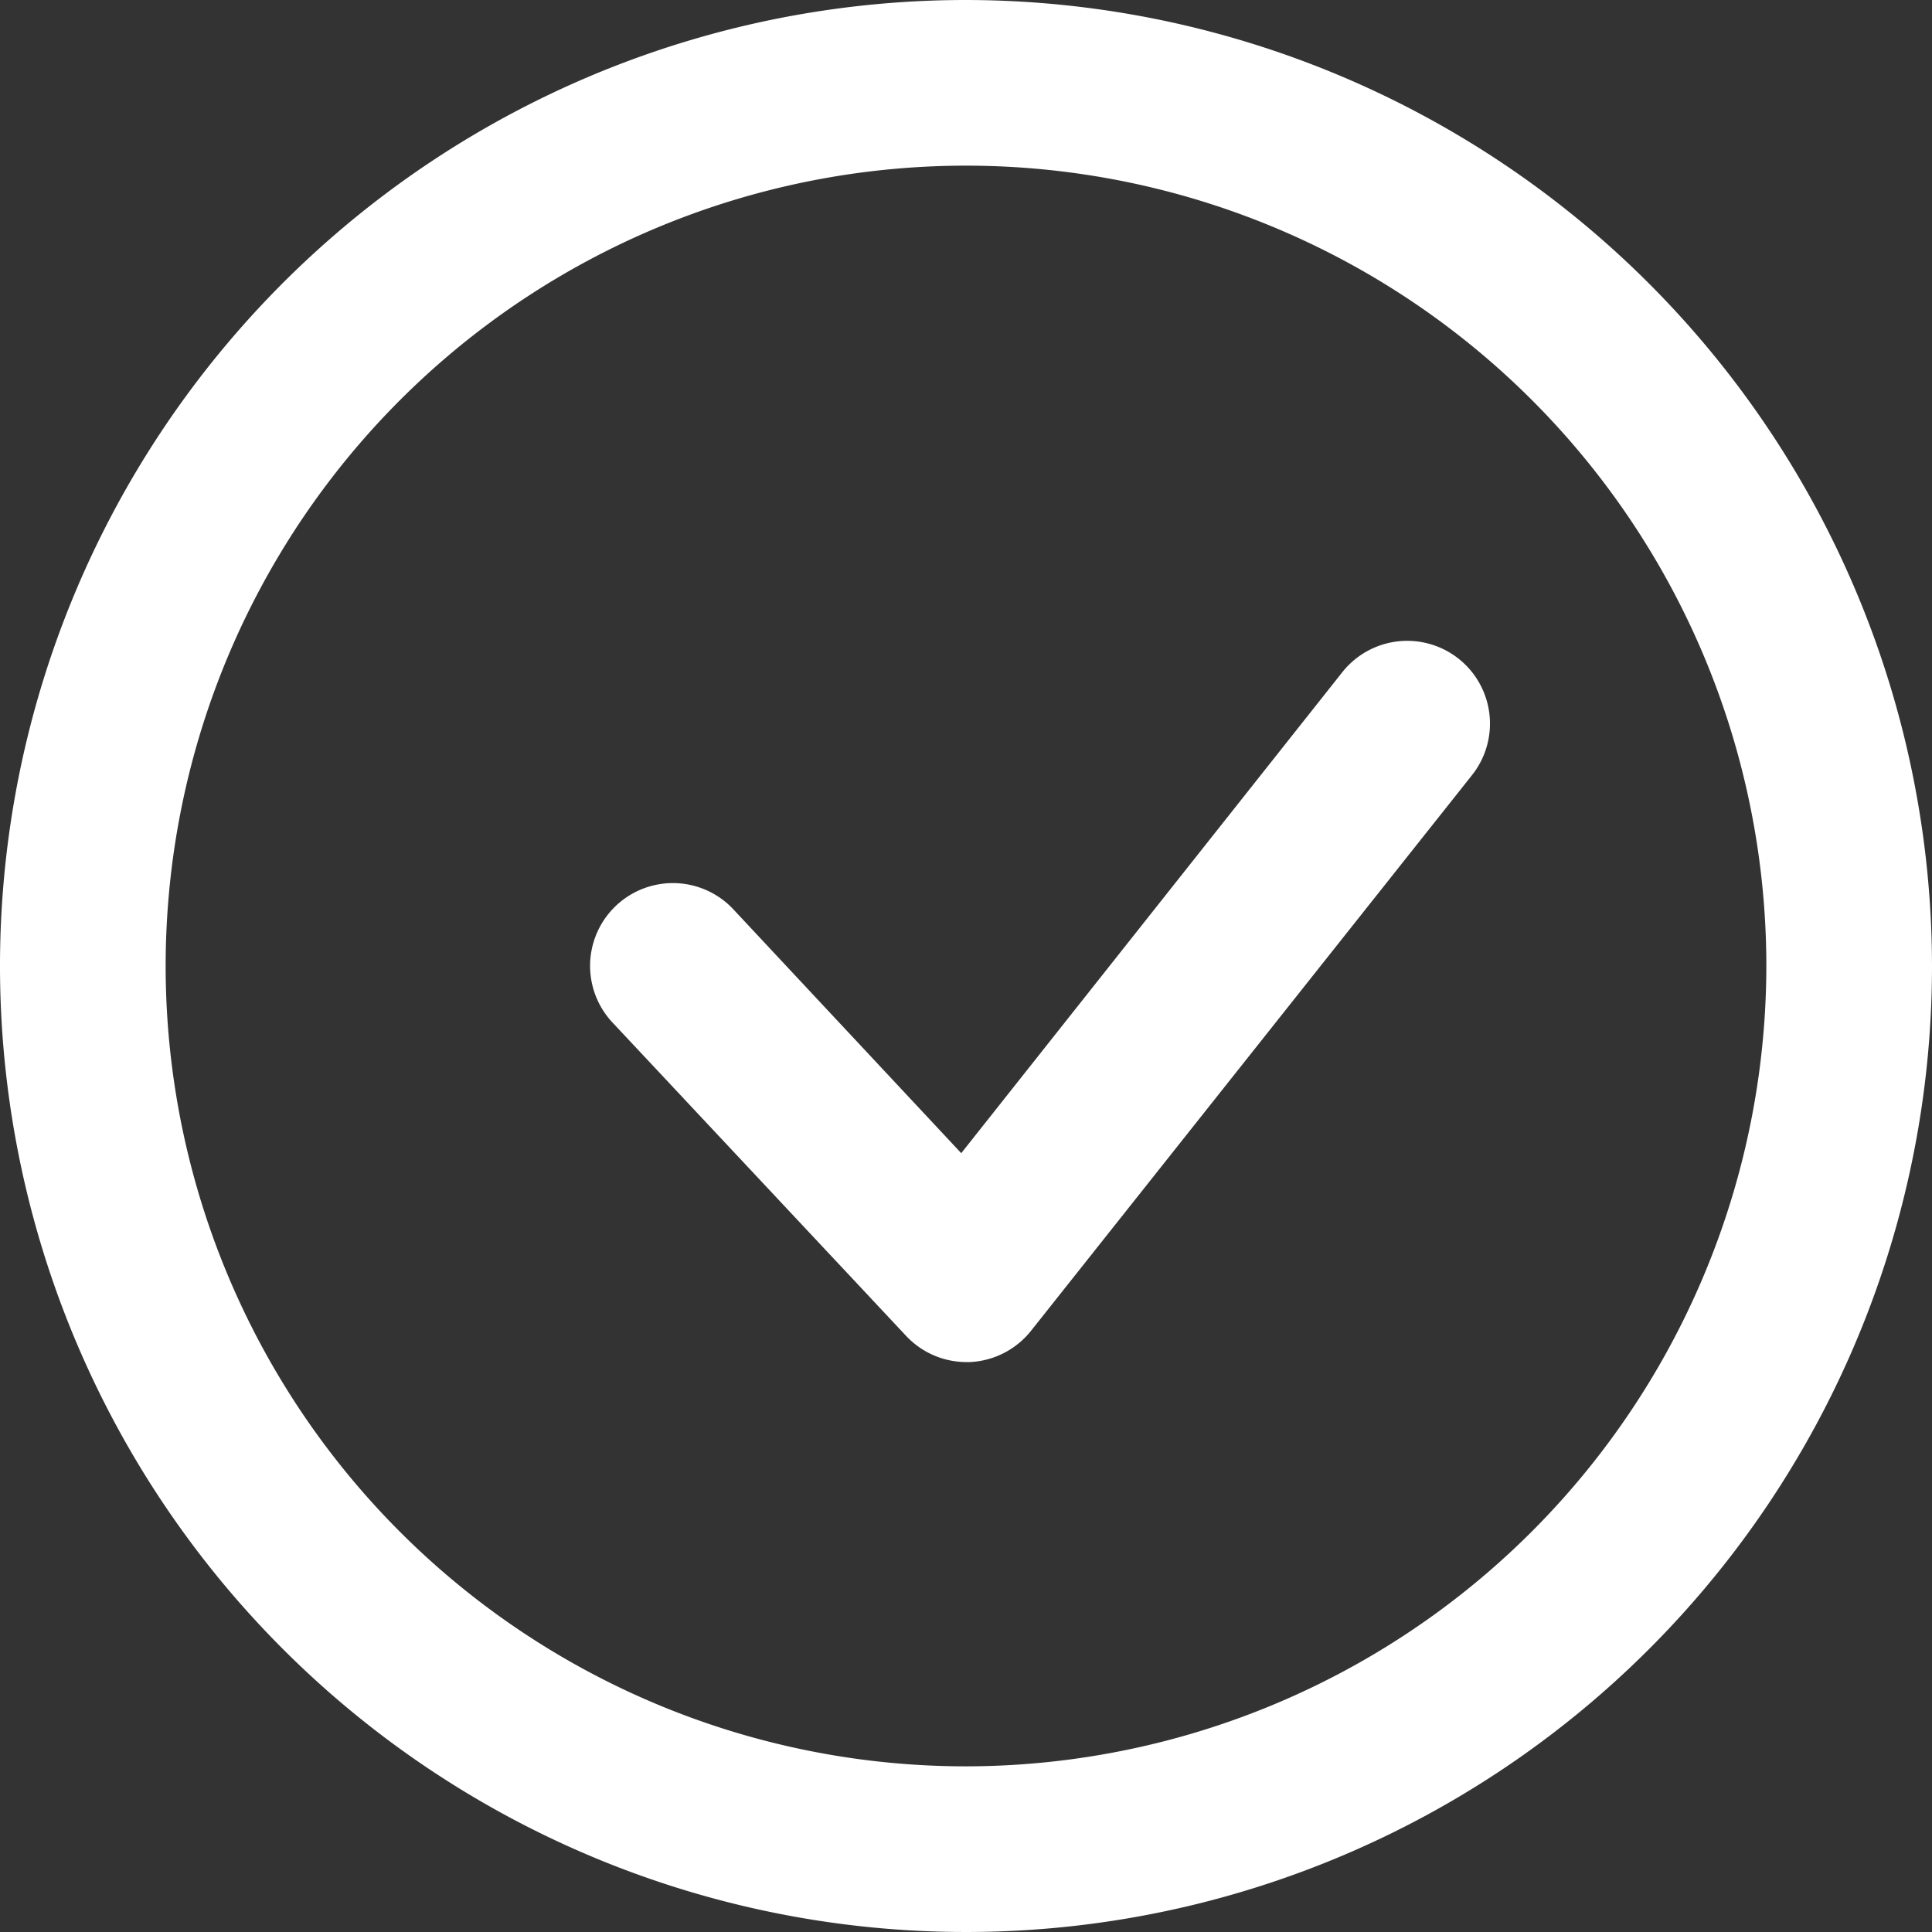
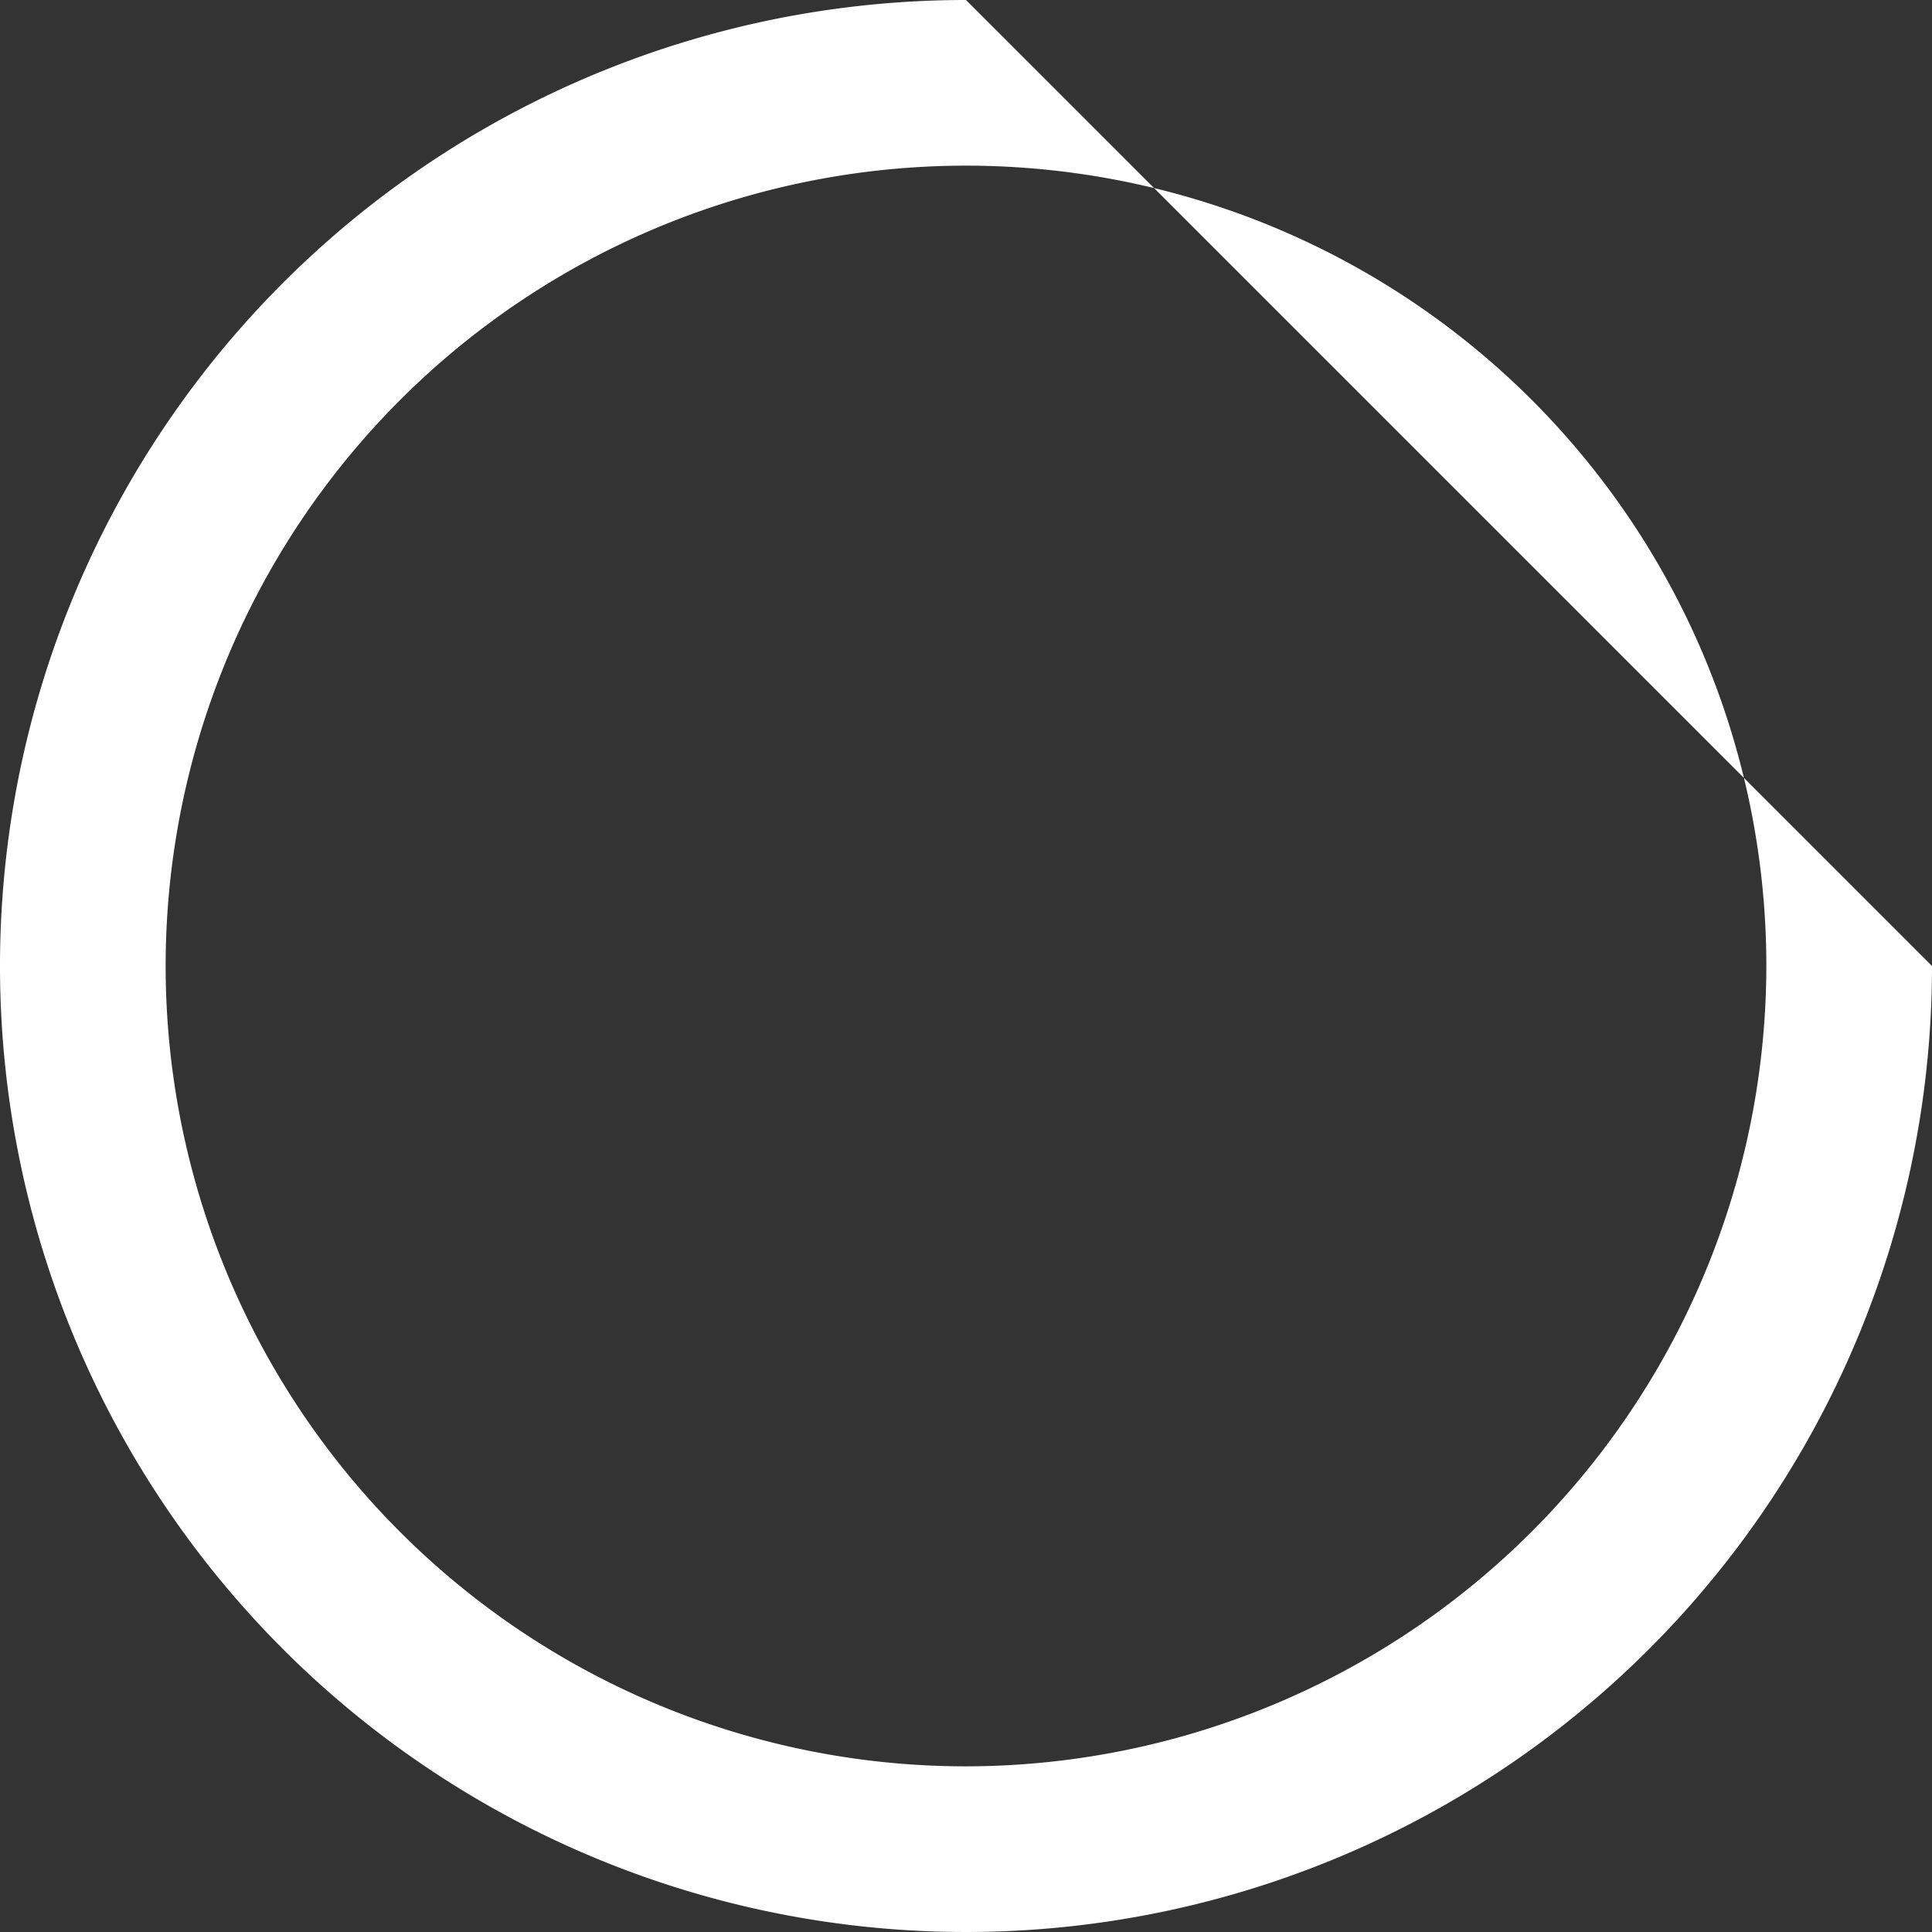
<svg xmlns="http://www.w3.org/2000/svg" viewBox="0 0 174.24 174.24">
  <rect x="0" y="0" width="174.24" height="174.24" fill="#333333" stroke="none" />
  <defs>
    <style>.cls-1{fill:#fff;}</style>
  </defs>
  <title>White</title>
  <g id="Слой_2" data-name="Слой 2">
    <g id="Capa_1" data-name="Capa 1">
-       <path class="cls-1" d="M87.12,0a87.12,87.12,0,1,0,87.12,87.12A87.22,87.22,0,0,0,87.12,0Zm0,159.3A72.18,72.18,0,1,1,159.3,87.12,72.26,72.26,0,0,1,87.12,159.3Z" />
-       <path class="cls-1" d="M131.55,59.41a7.47,7.47,0,0,0-10.49,1.21L86.69,104,66.13,82A7.46,7.46,0,0,0,55.24,92.22l26.48,28.26a7.46,7.46,0,0,0,5.45,2.36h.3A7.49,7.49,0,0,0,93,120L132.76,69.9A7.47,7.47,0,0,0,131.55,59.41Z" />
+       <path class="cls-1" d="M87.12,0a87.12,87.12,0,1,0,87.12,87.12Zm0,159.3A72.18,72.18,0,1,1,159.3,87.12,72.26,72.26,0,0,1,87.12,159.3Z" />
    </g>
  </g>
</svg>